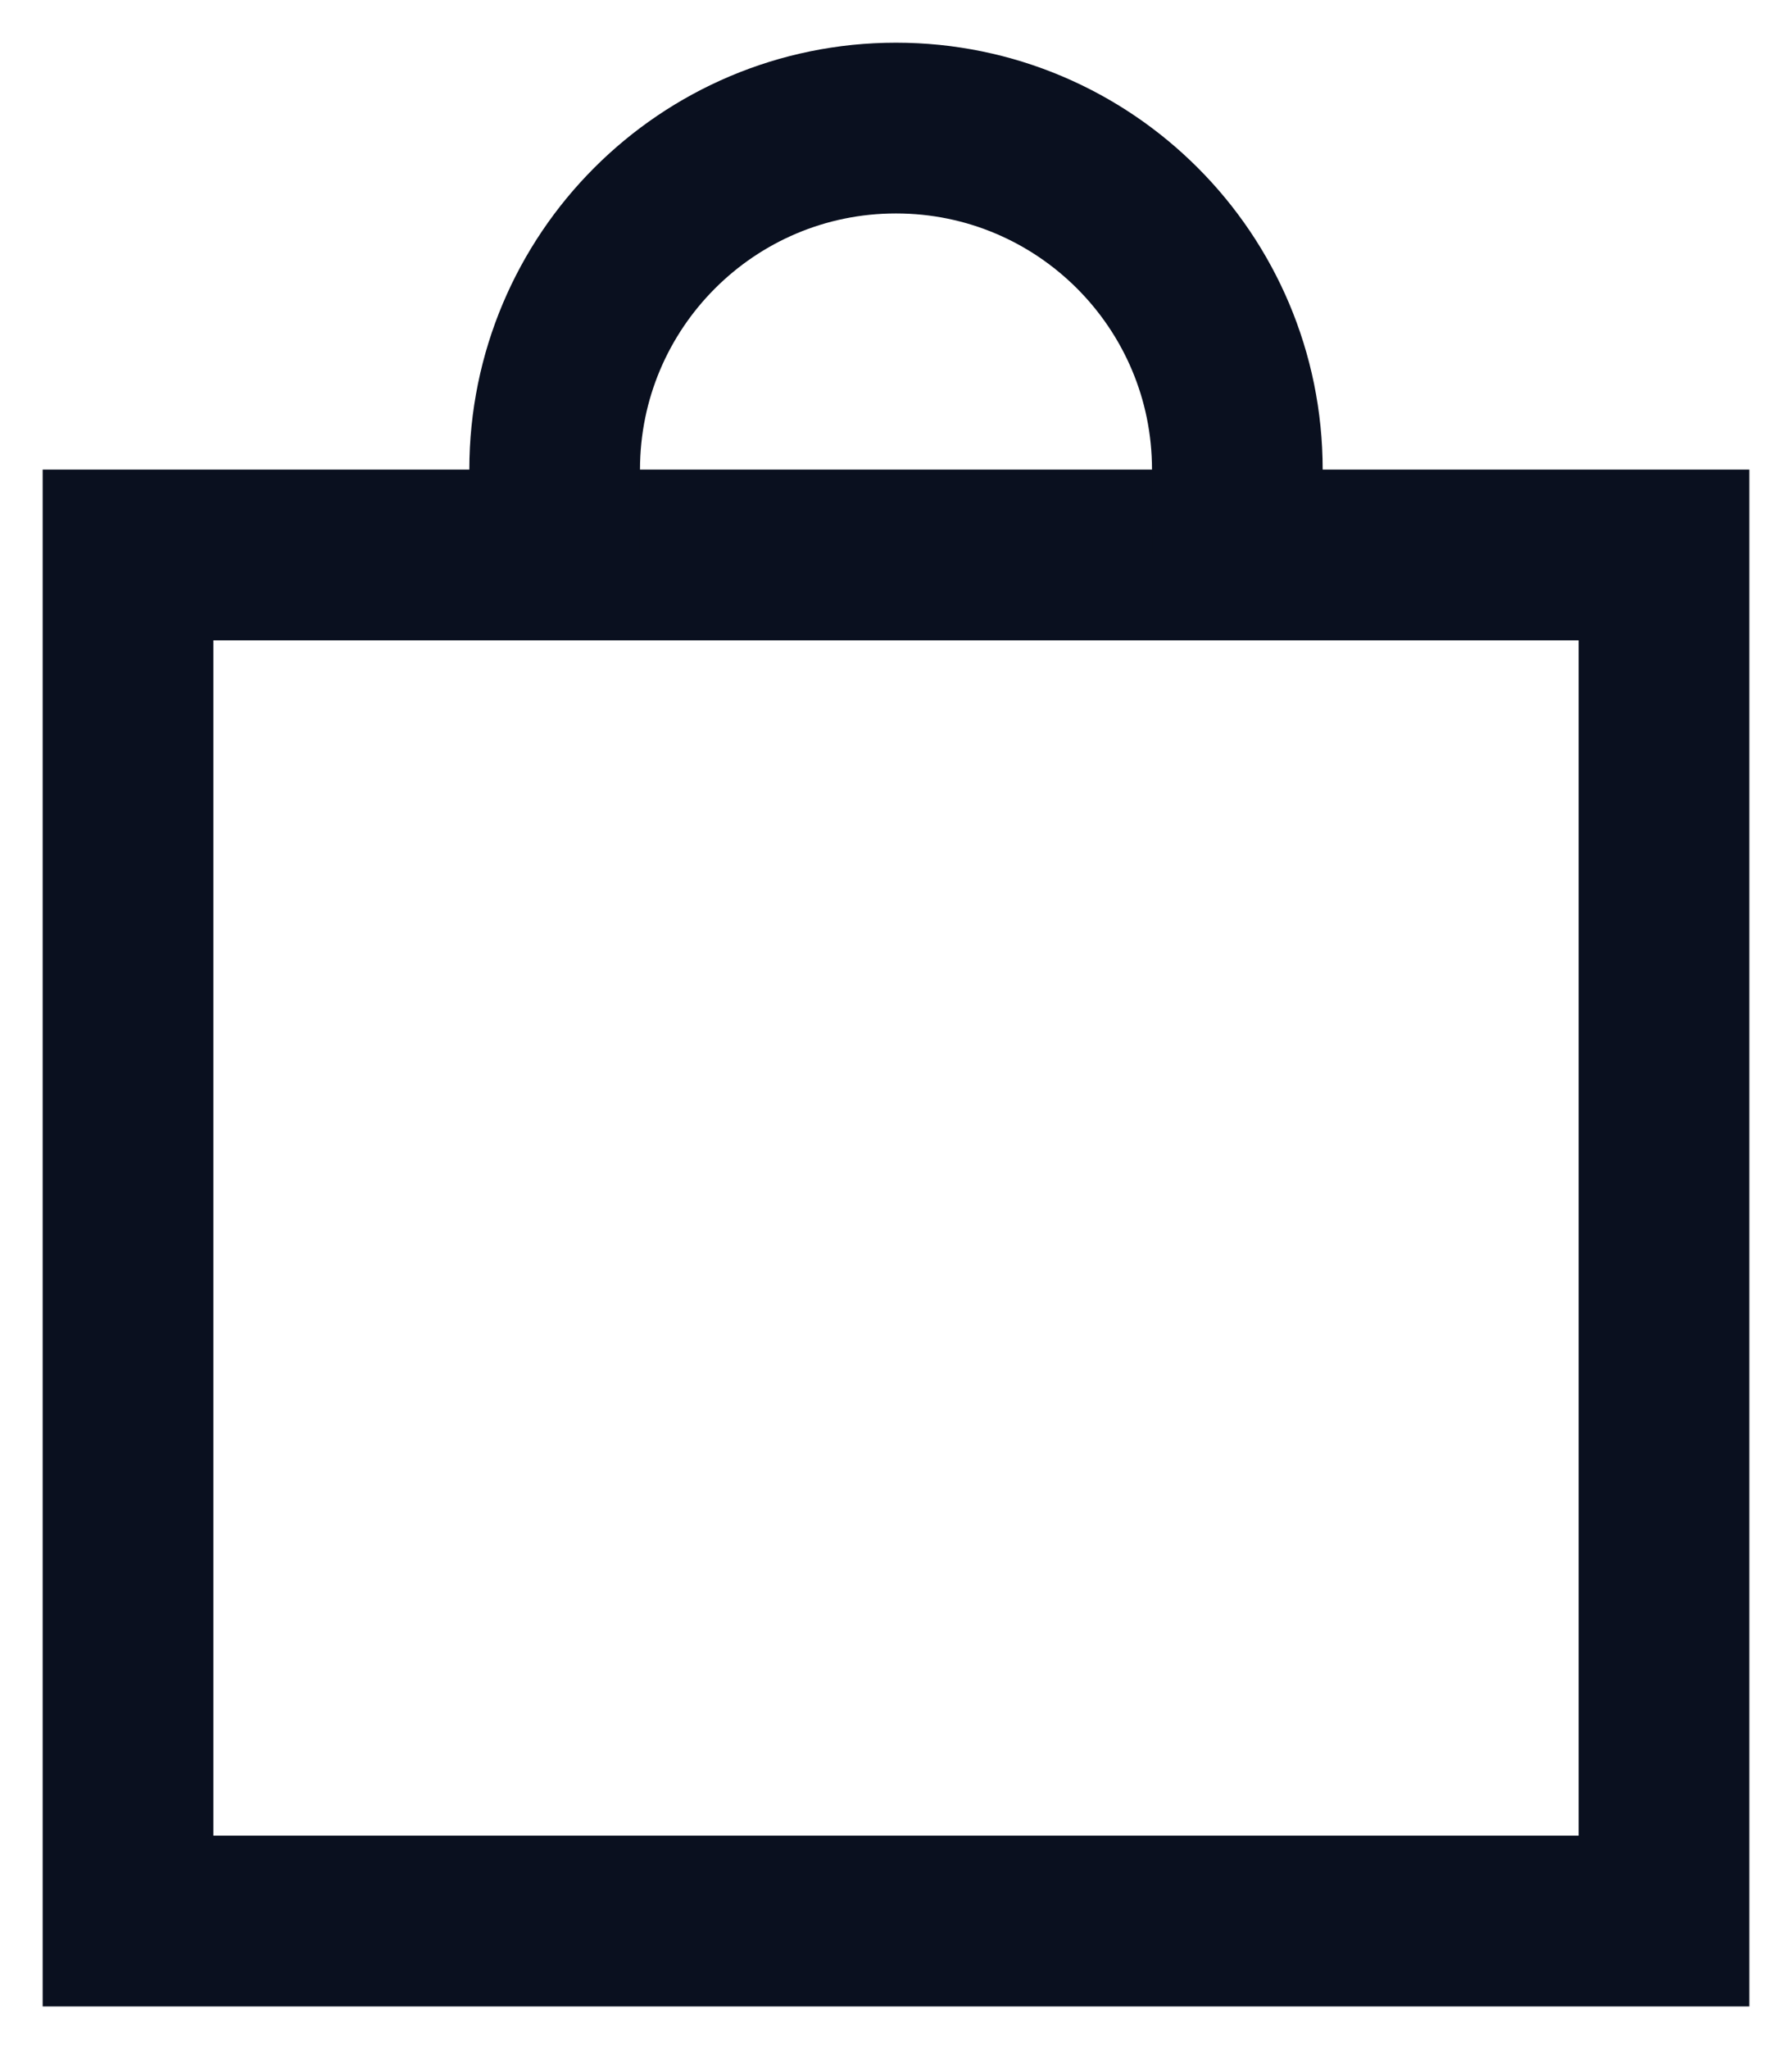
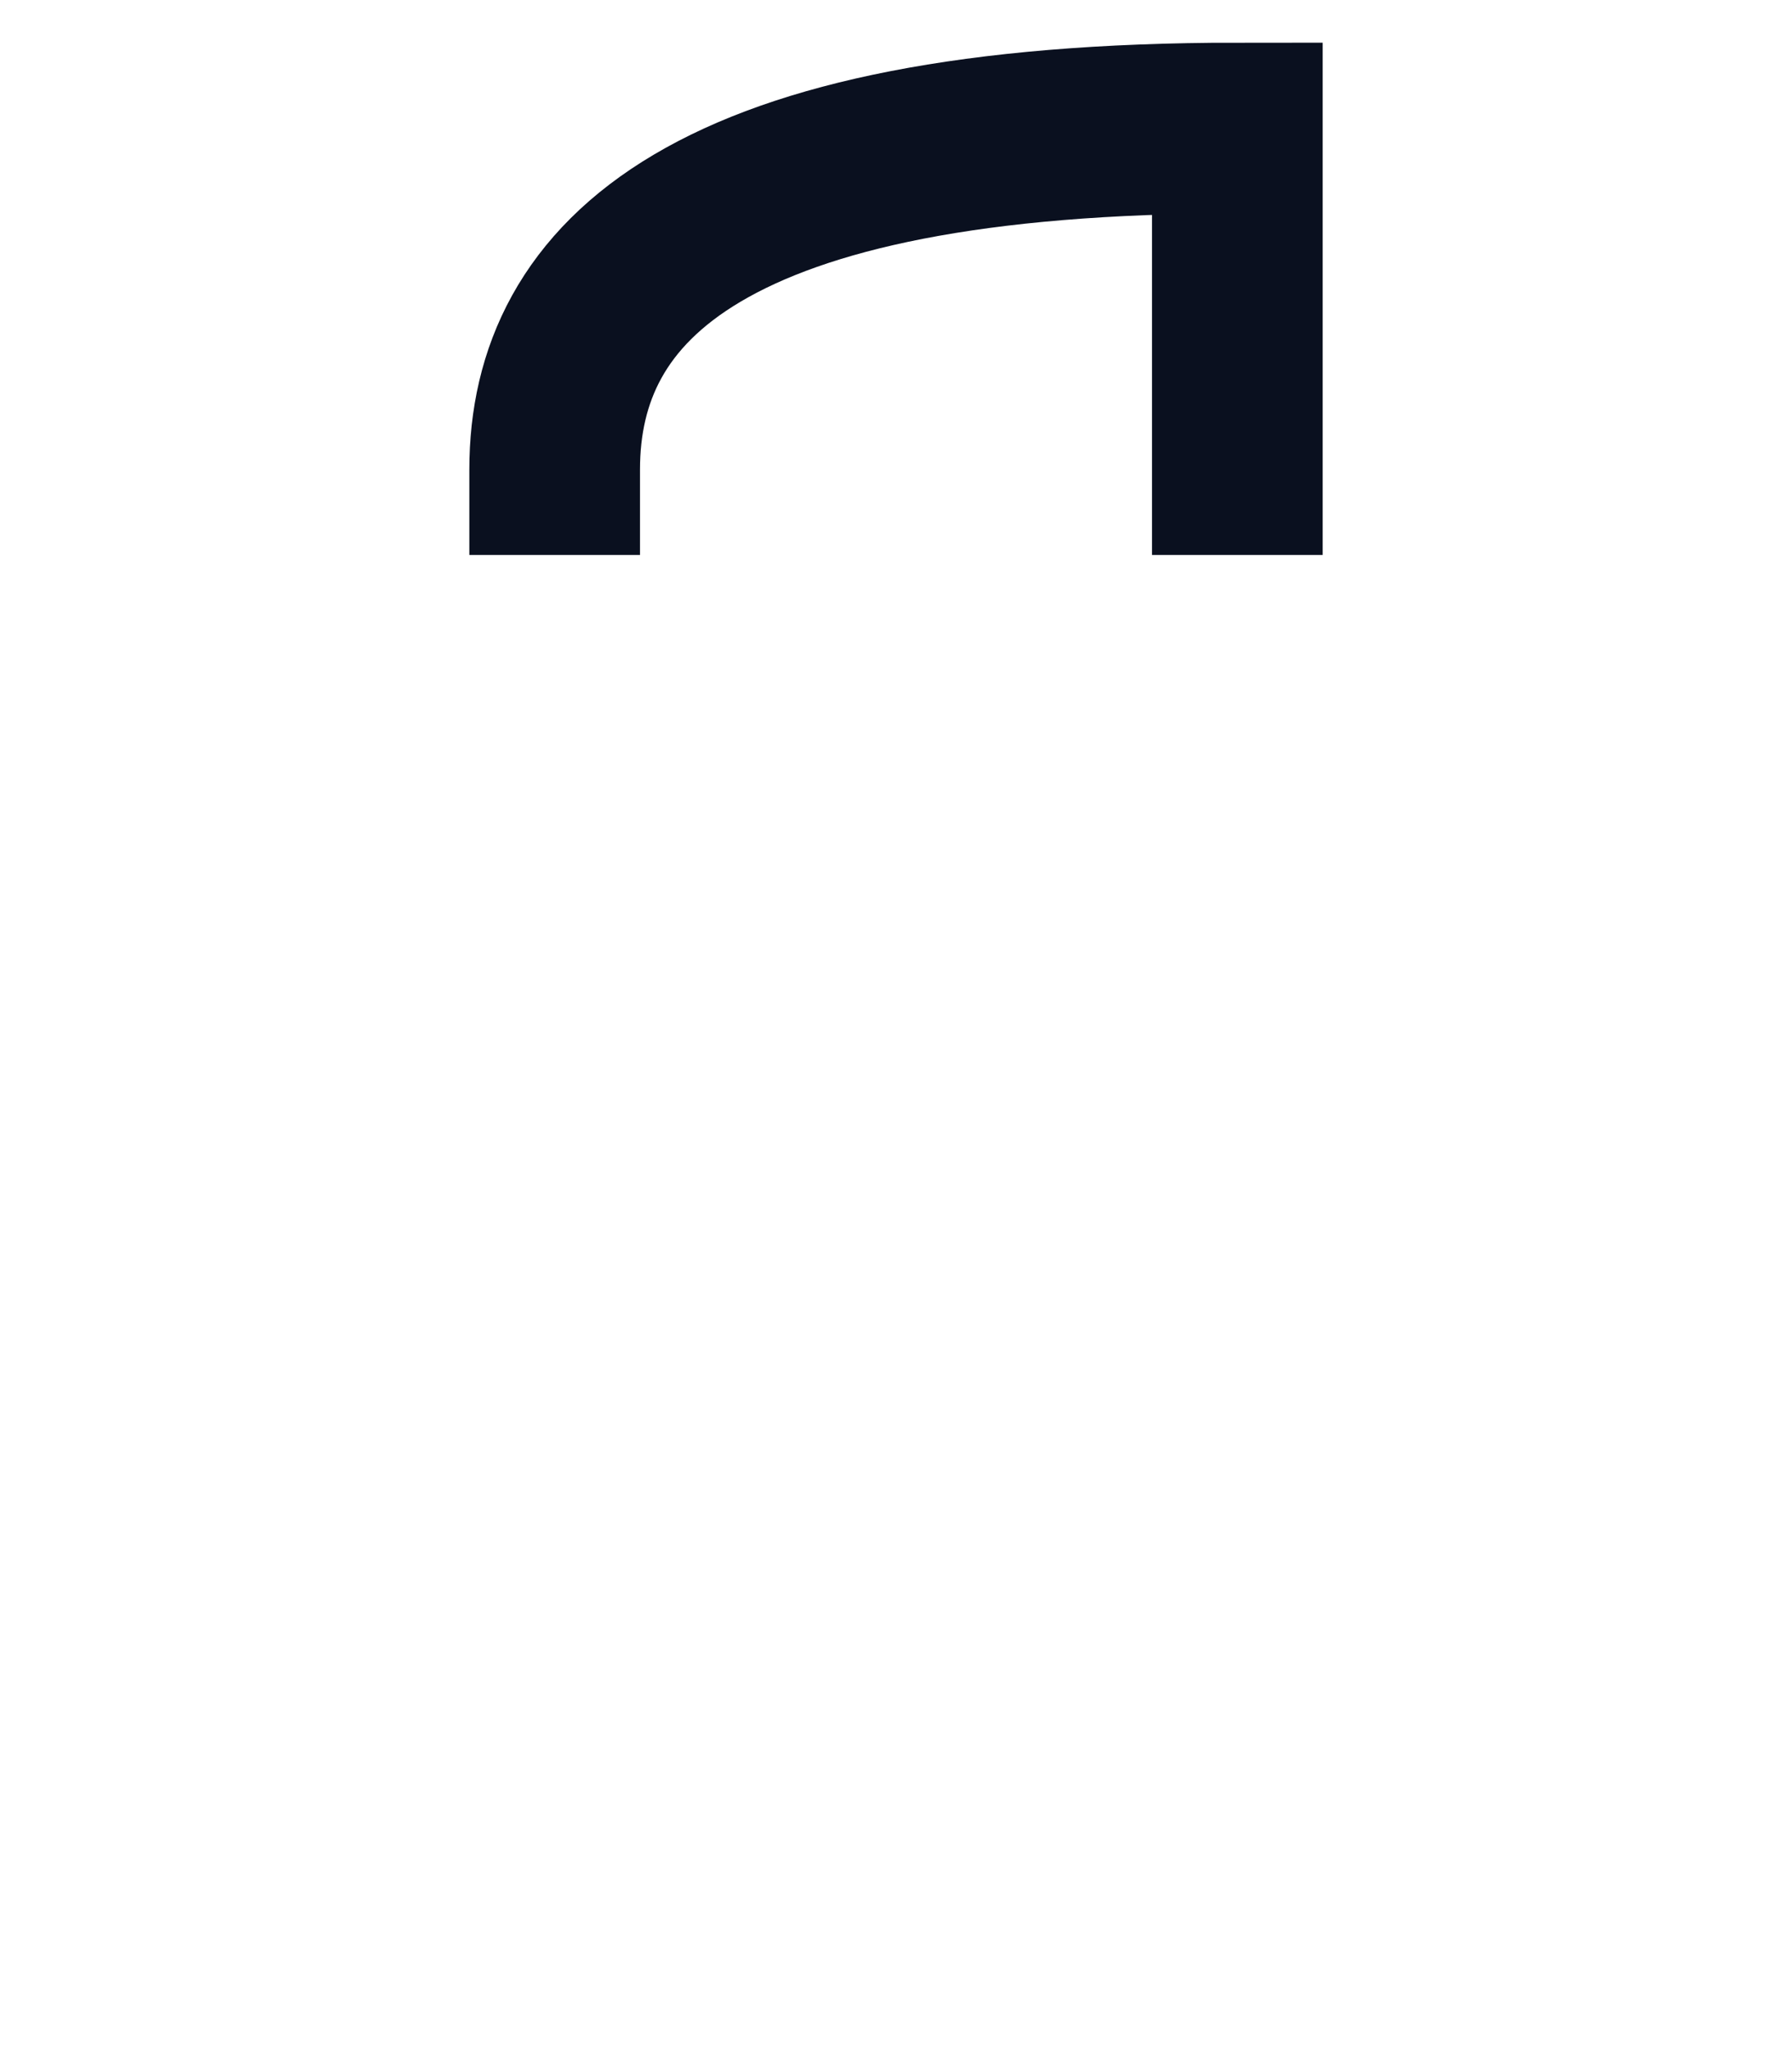
<svg xmlns="http://www.w3.org/2000/svg" width="21" height="24" viewBox="0 0 21 24" fill="none">
-   <rect x="1.5" y="6.5" width="18" height="16" stroke="#0A101F" stroke-width="2" />
-   <path d="M14.5 6.5V5.5C14.5 3.291 12.709 1.5 10.5 1.5V1.5C8.291 1.5 6.5 3.291 6.5 5.5V6.5" stroke="#0A101F" stroke-width="2" />
+   <path d="M14.5 6.5V5.5V1.5C8.291 1.5 6.5 3.291 6.5 5.5V6.5" stroke="#0A101F" stroke-width="2" />
</svg>